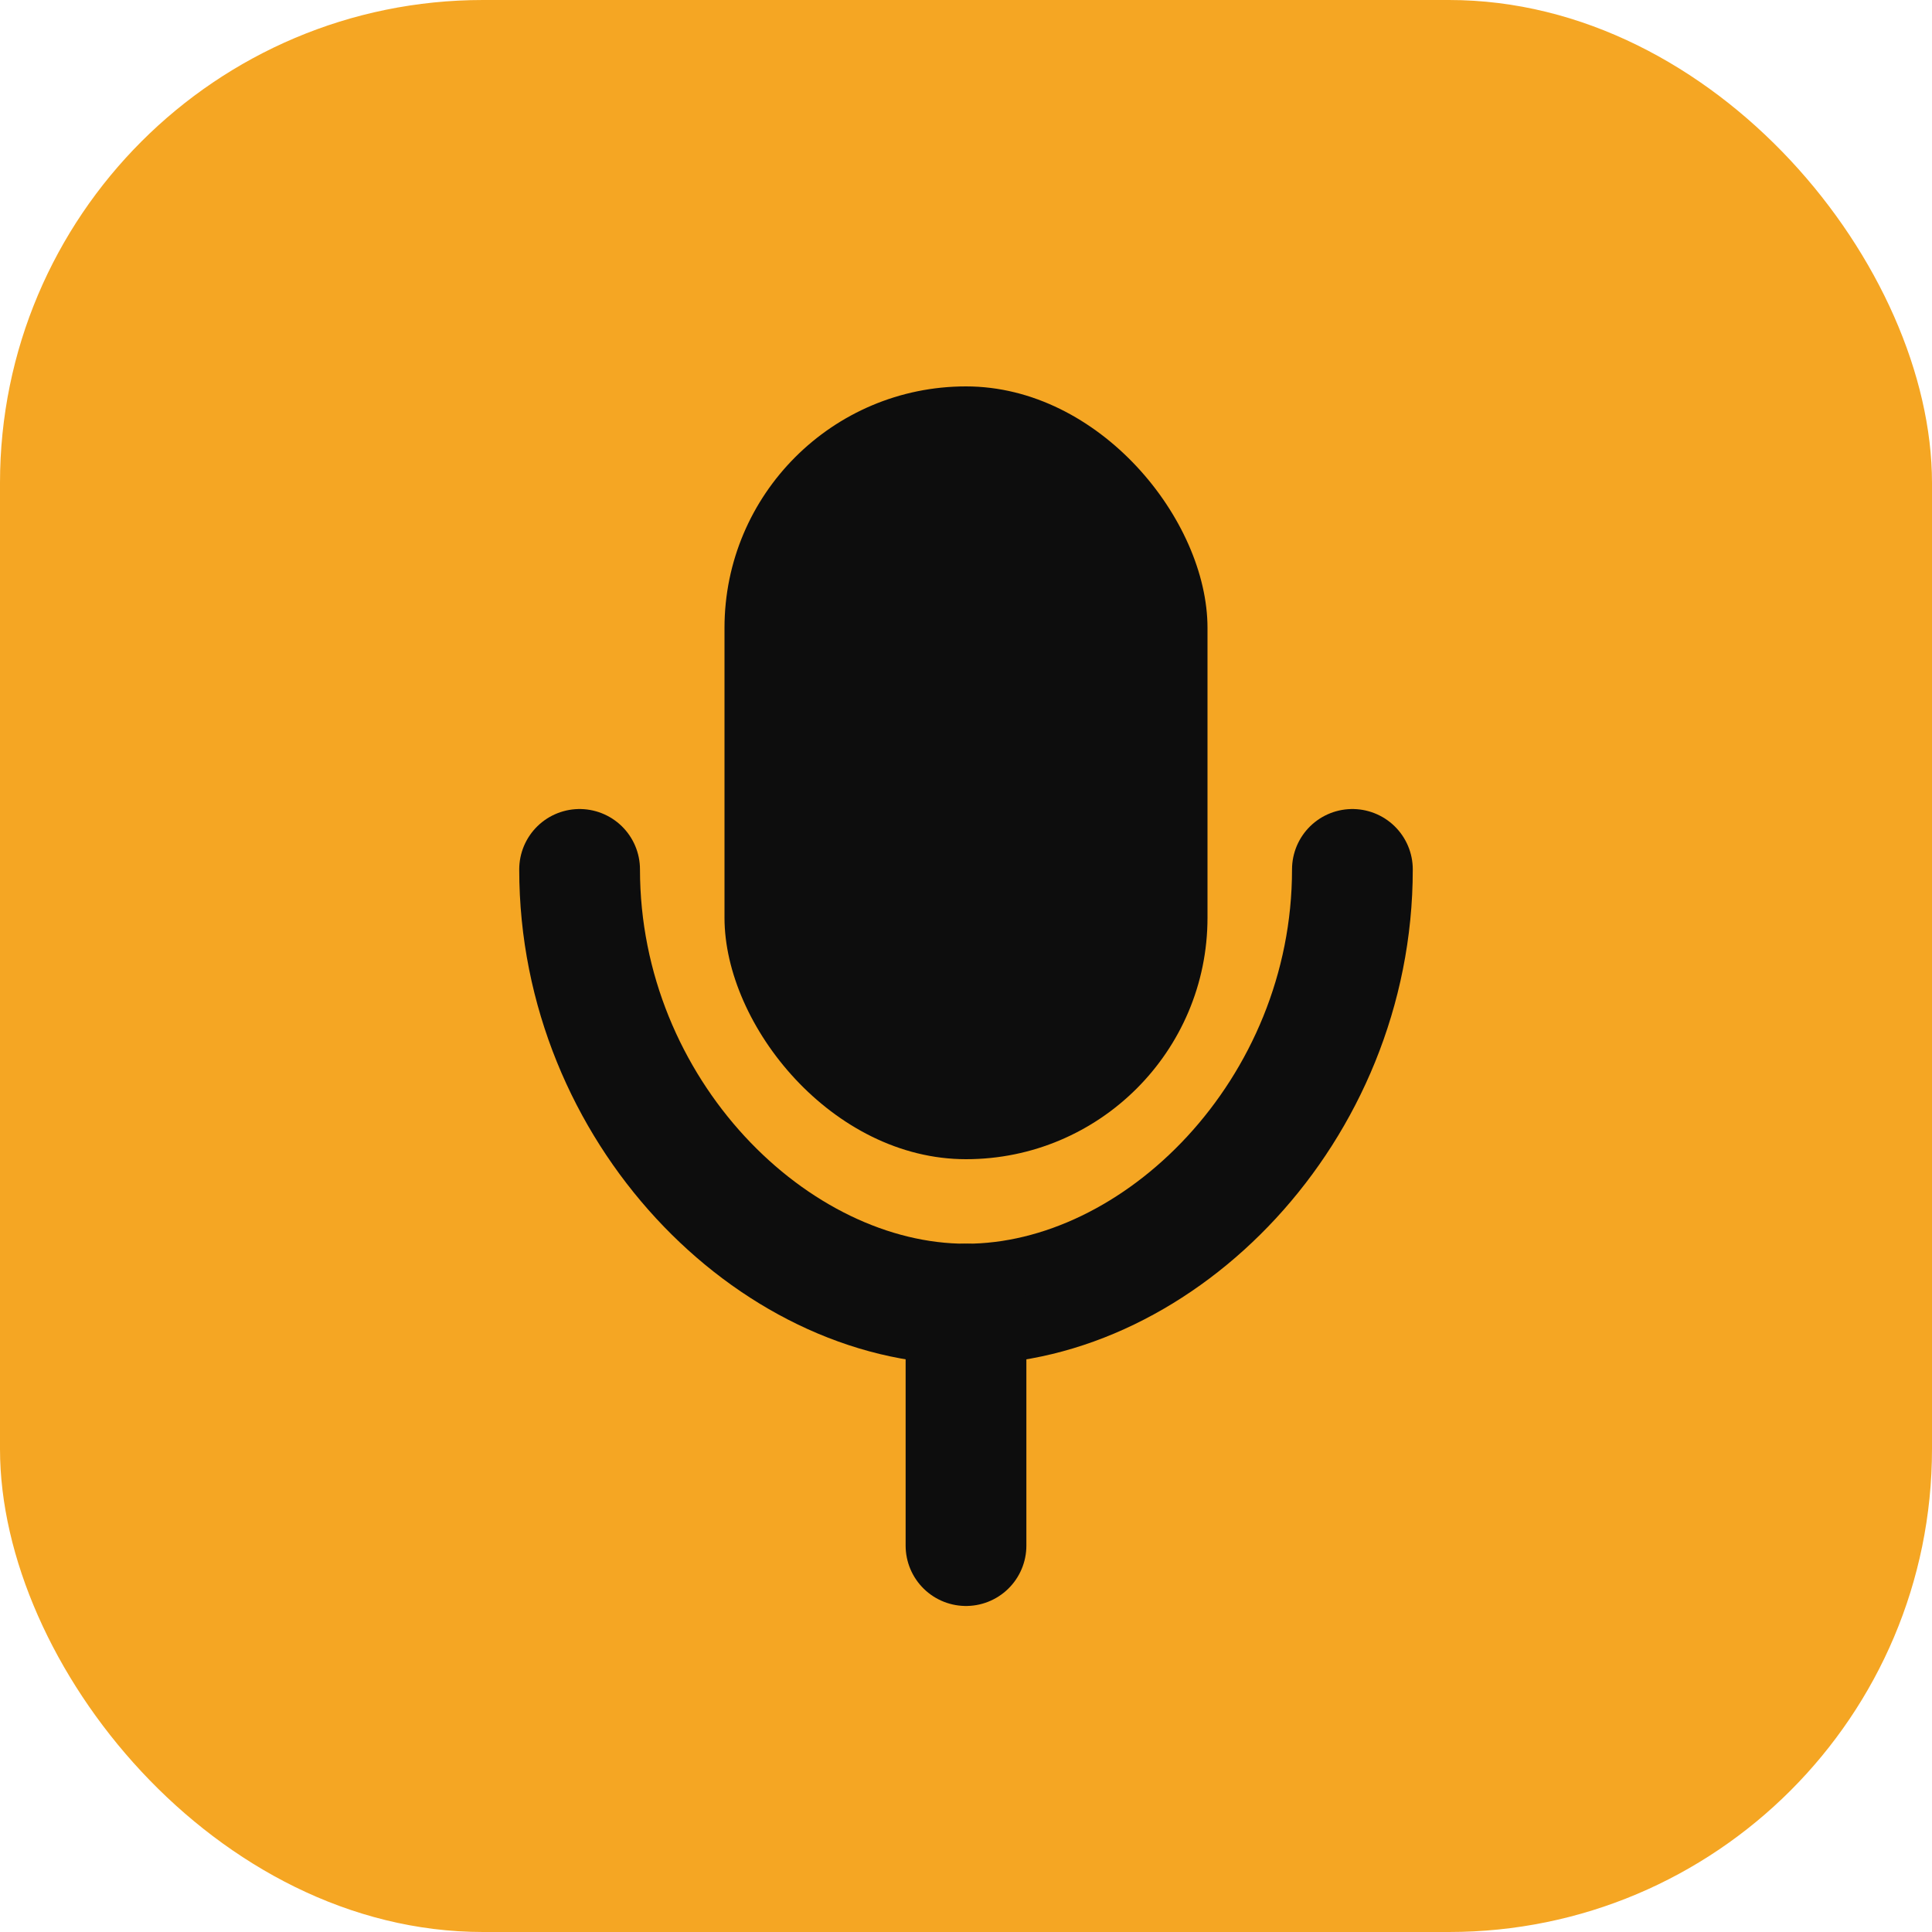
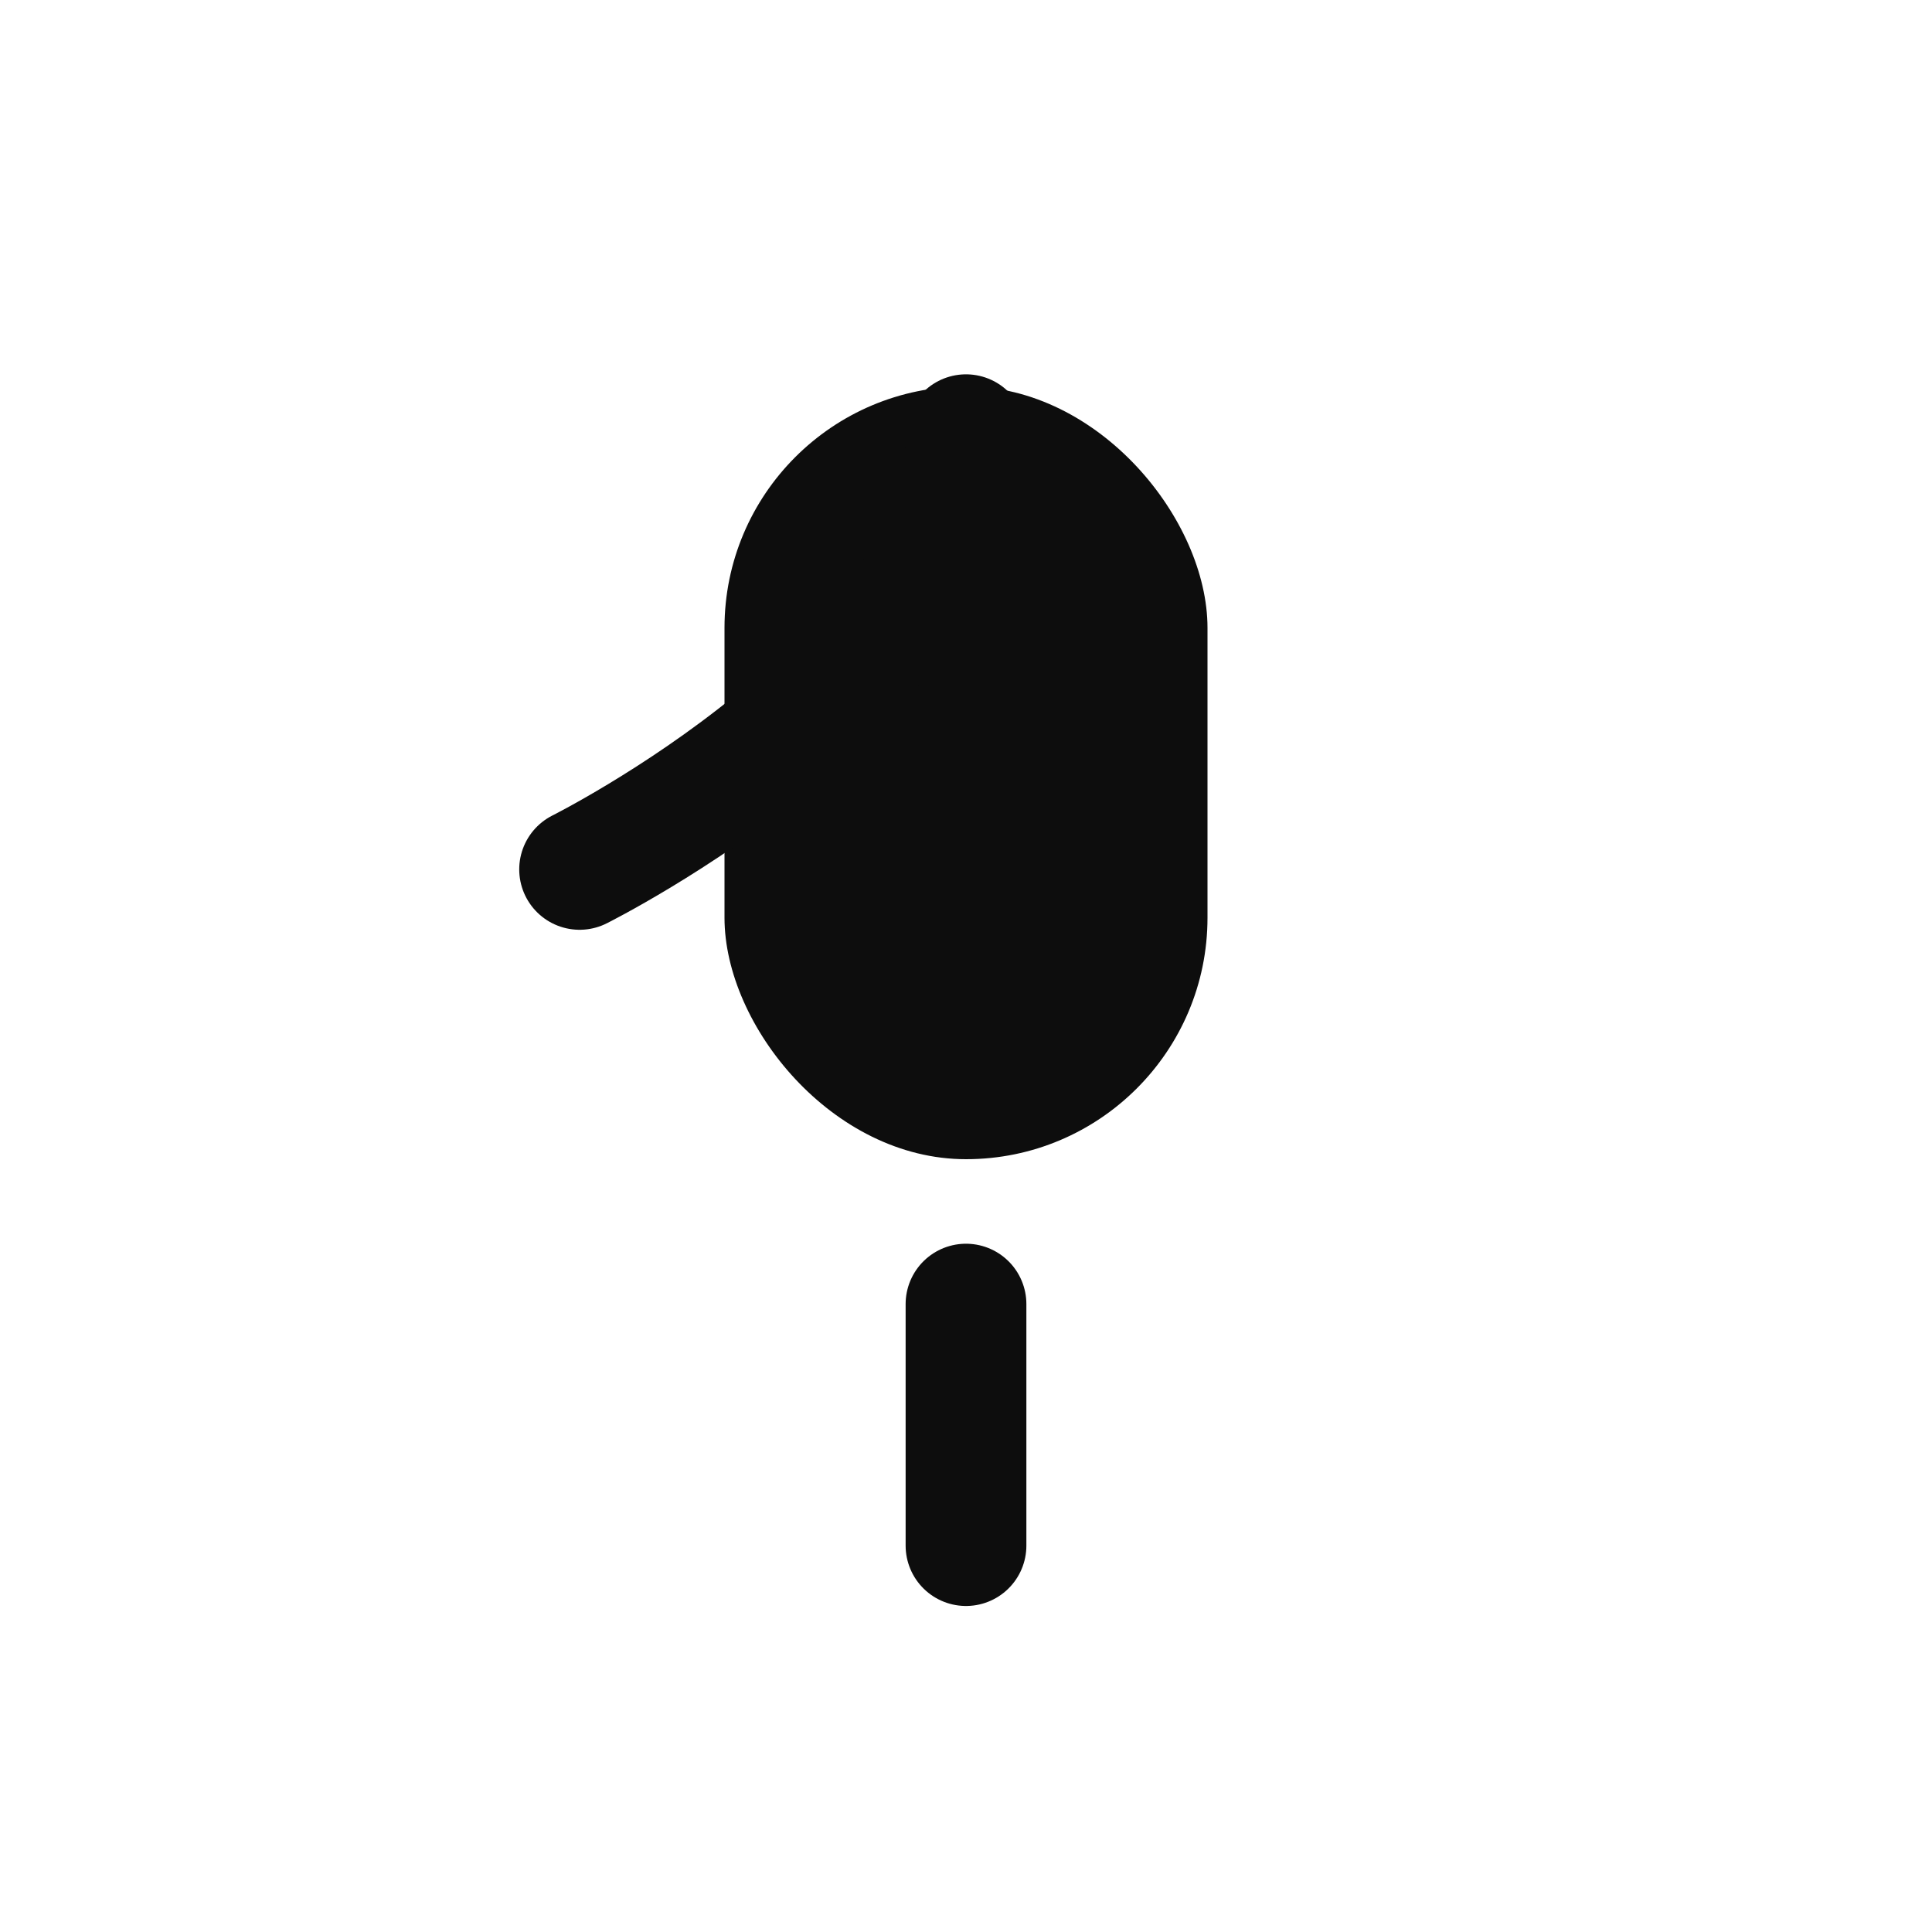
<svg xmlns="http://www.w3.org/2000/svg" viewBox="0 0 40 40">
-   <rect width="40" height="40" rx="10" fill="#F5A623" />
  <rect x="15" y="8" width="10" height="16" rx="5" fill="#0D0D0D" />
-   <path d="M12 18c0 5 4 9 8 9s8-4 8-9" stroke="#0D0D0D" stroke-width="2.5" stroke-linecap="round" fill="none" />
+   <path d="M12 18s8-4 8-9" stroke="#0D0D0D" stroke-width="2.5" stroke-linecap="round" fill="none" />
  <line x1="20" y1="27" x2="20" y2="32" stroke="#0D0D0D" stroke-width="2.5" stroke-linecap="round" />
</svg>